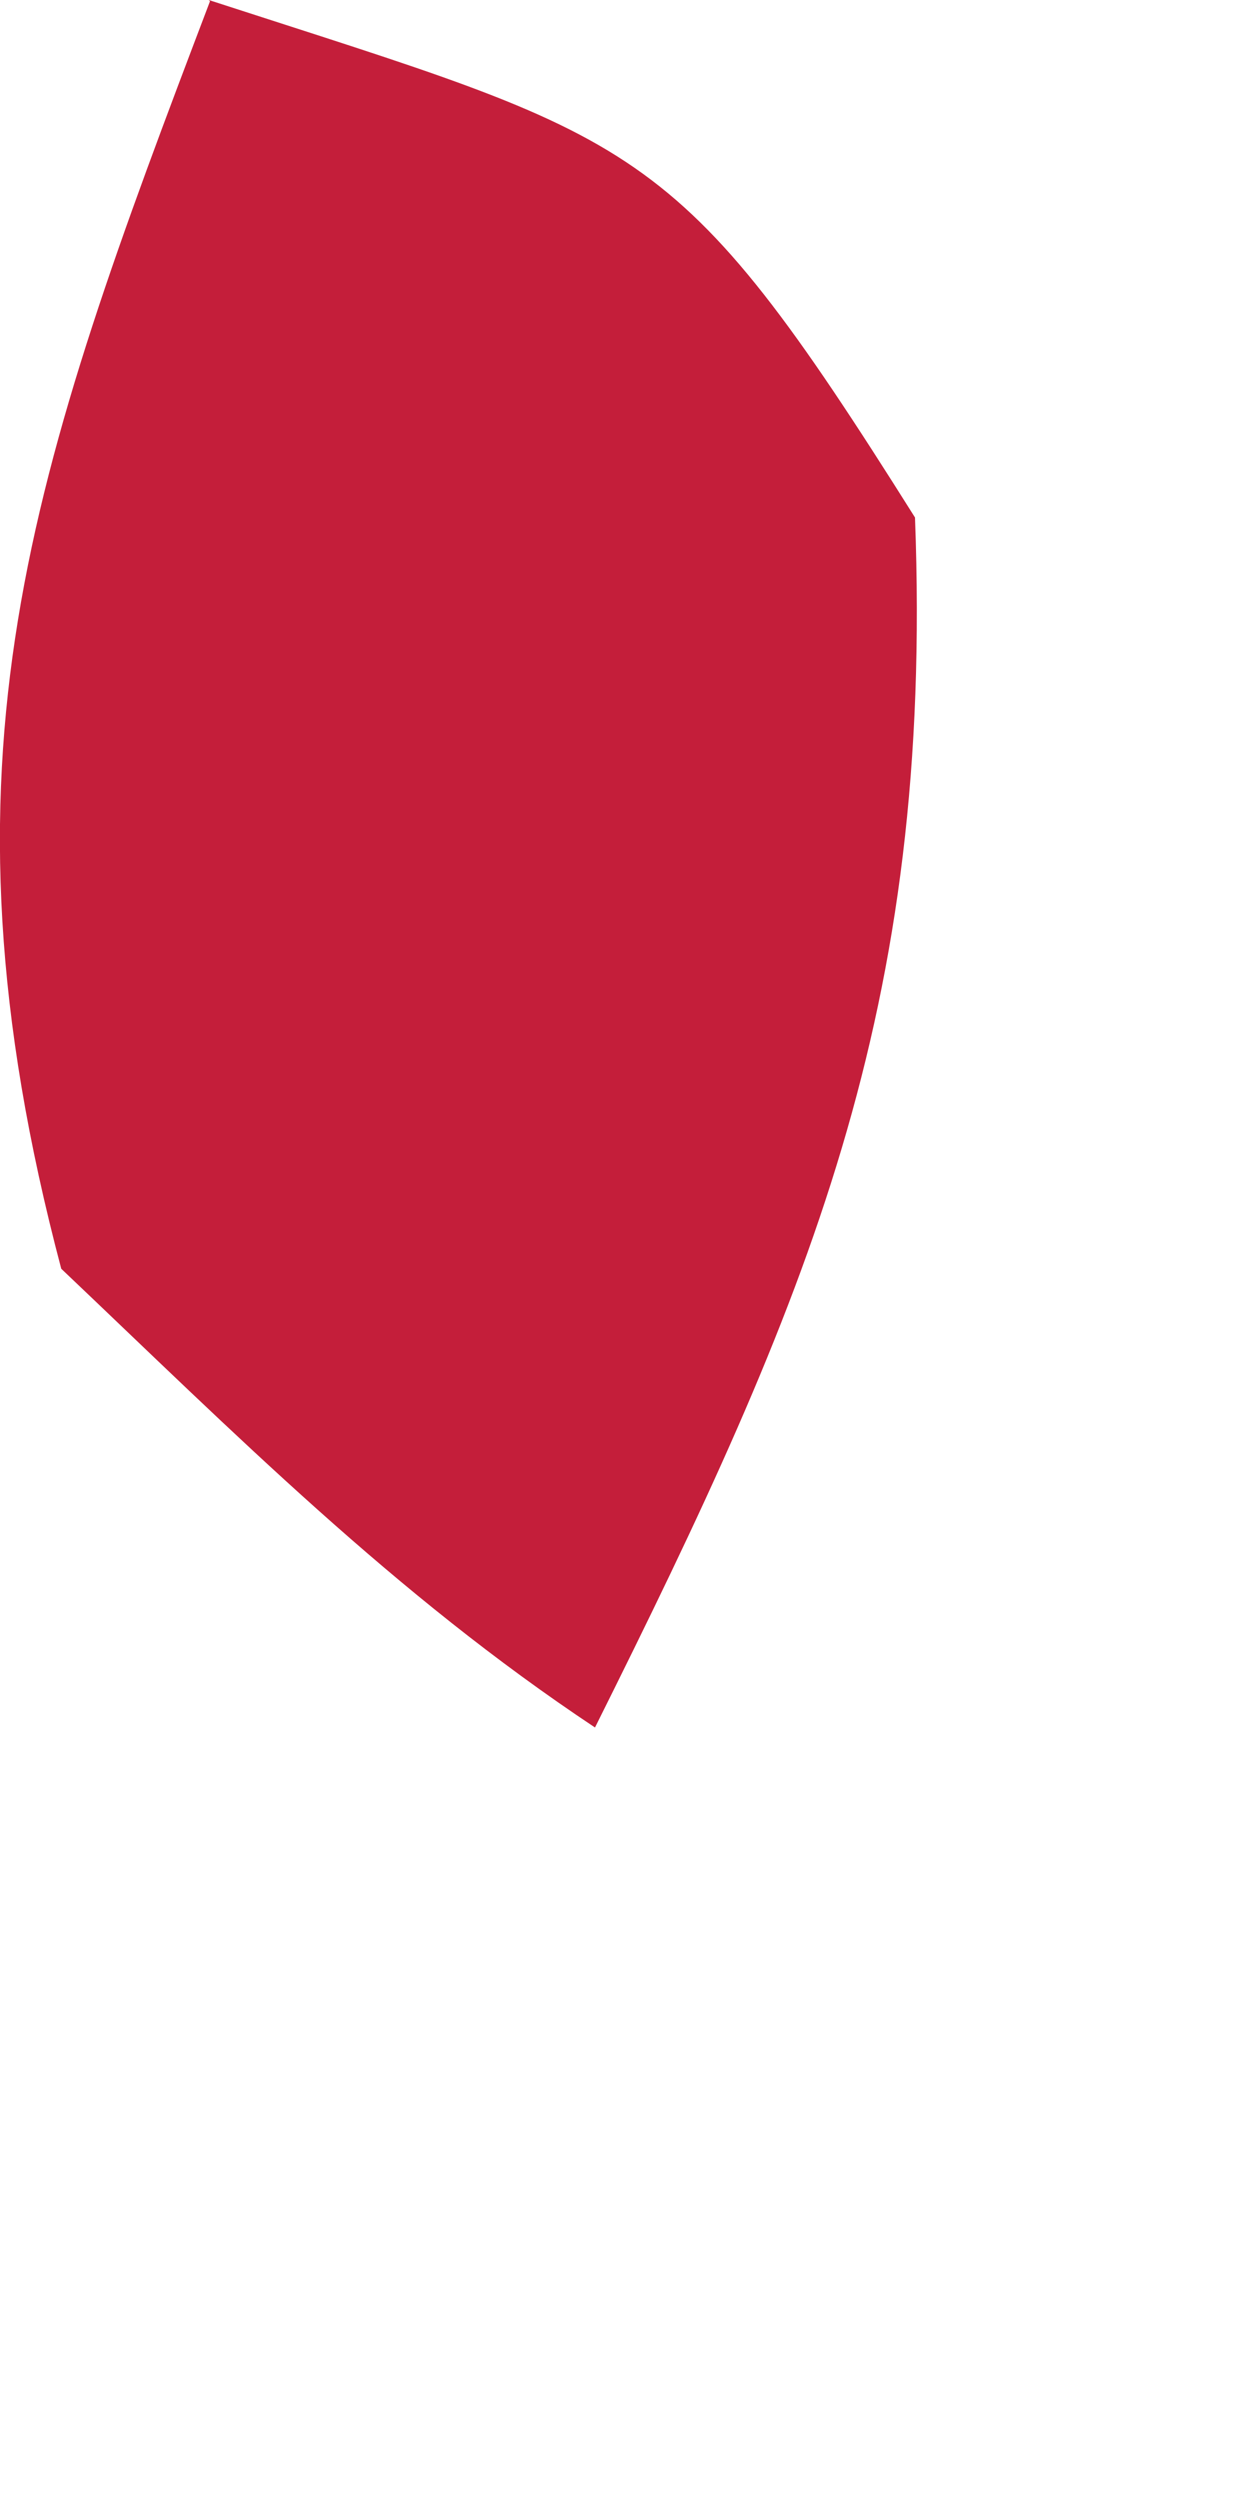
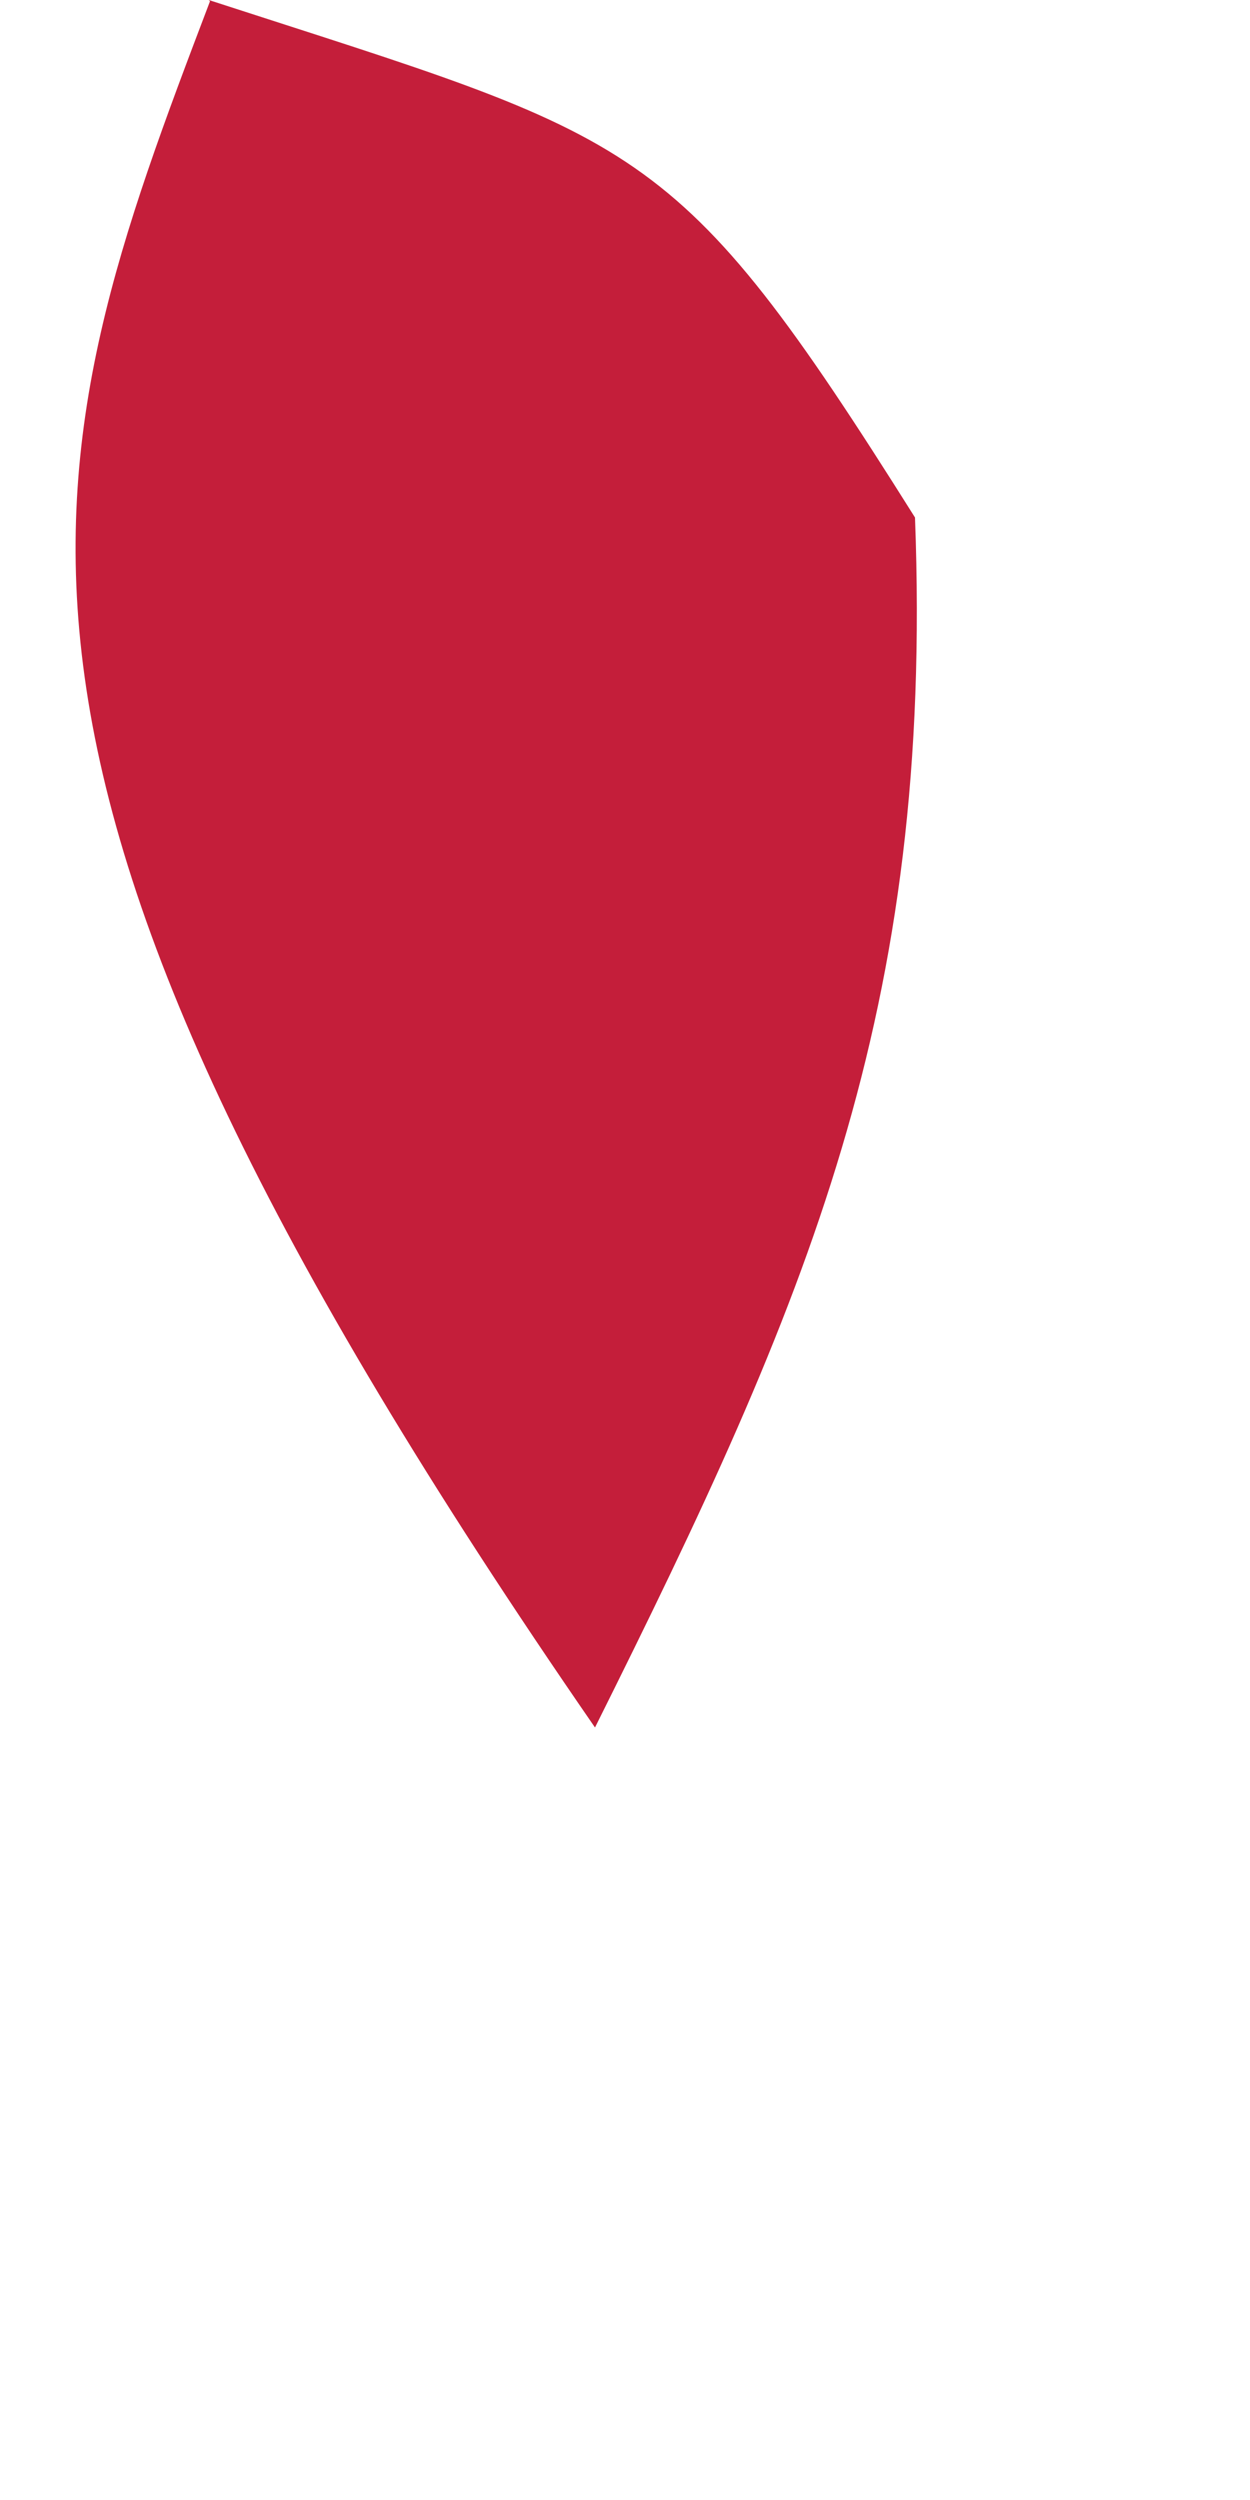
<svg xmlns="http://www.w3.org/2000/svg" fill="none" height="100%" overflow="visible" preserveAspectRatio="none" style="display: block;" viewBox="0 0 1 2" width="100%">
-   <path d="M0.167 0C0.515 0.113 0.539 0.107 0.732 0.414C0.747 0.81 0.646 1.041 0.476 1.382C0.315 1.275 0.188 1.147 0.049 1.015C-0.059 0.607 0.025 0.377 0.168 0.001L0.167 0Z" fill="#C41E3A" id="Vector" />
+   <path d="M0.167 0C0.515 0.113 0.539 0.107 0.732 0.414C0.747 0.81 0.646 1.041 0.476 1.382C-0.059 0.607 0.025 0.377 0.168 0.001L0.167 0Z" fill="#C41E3A" id="Vector" />
</svg>